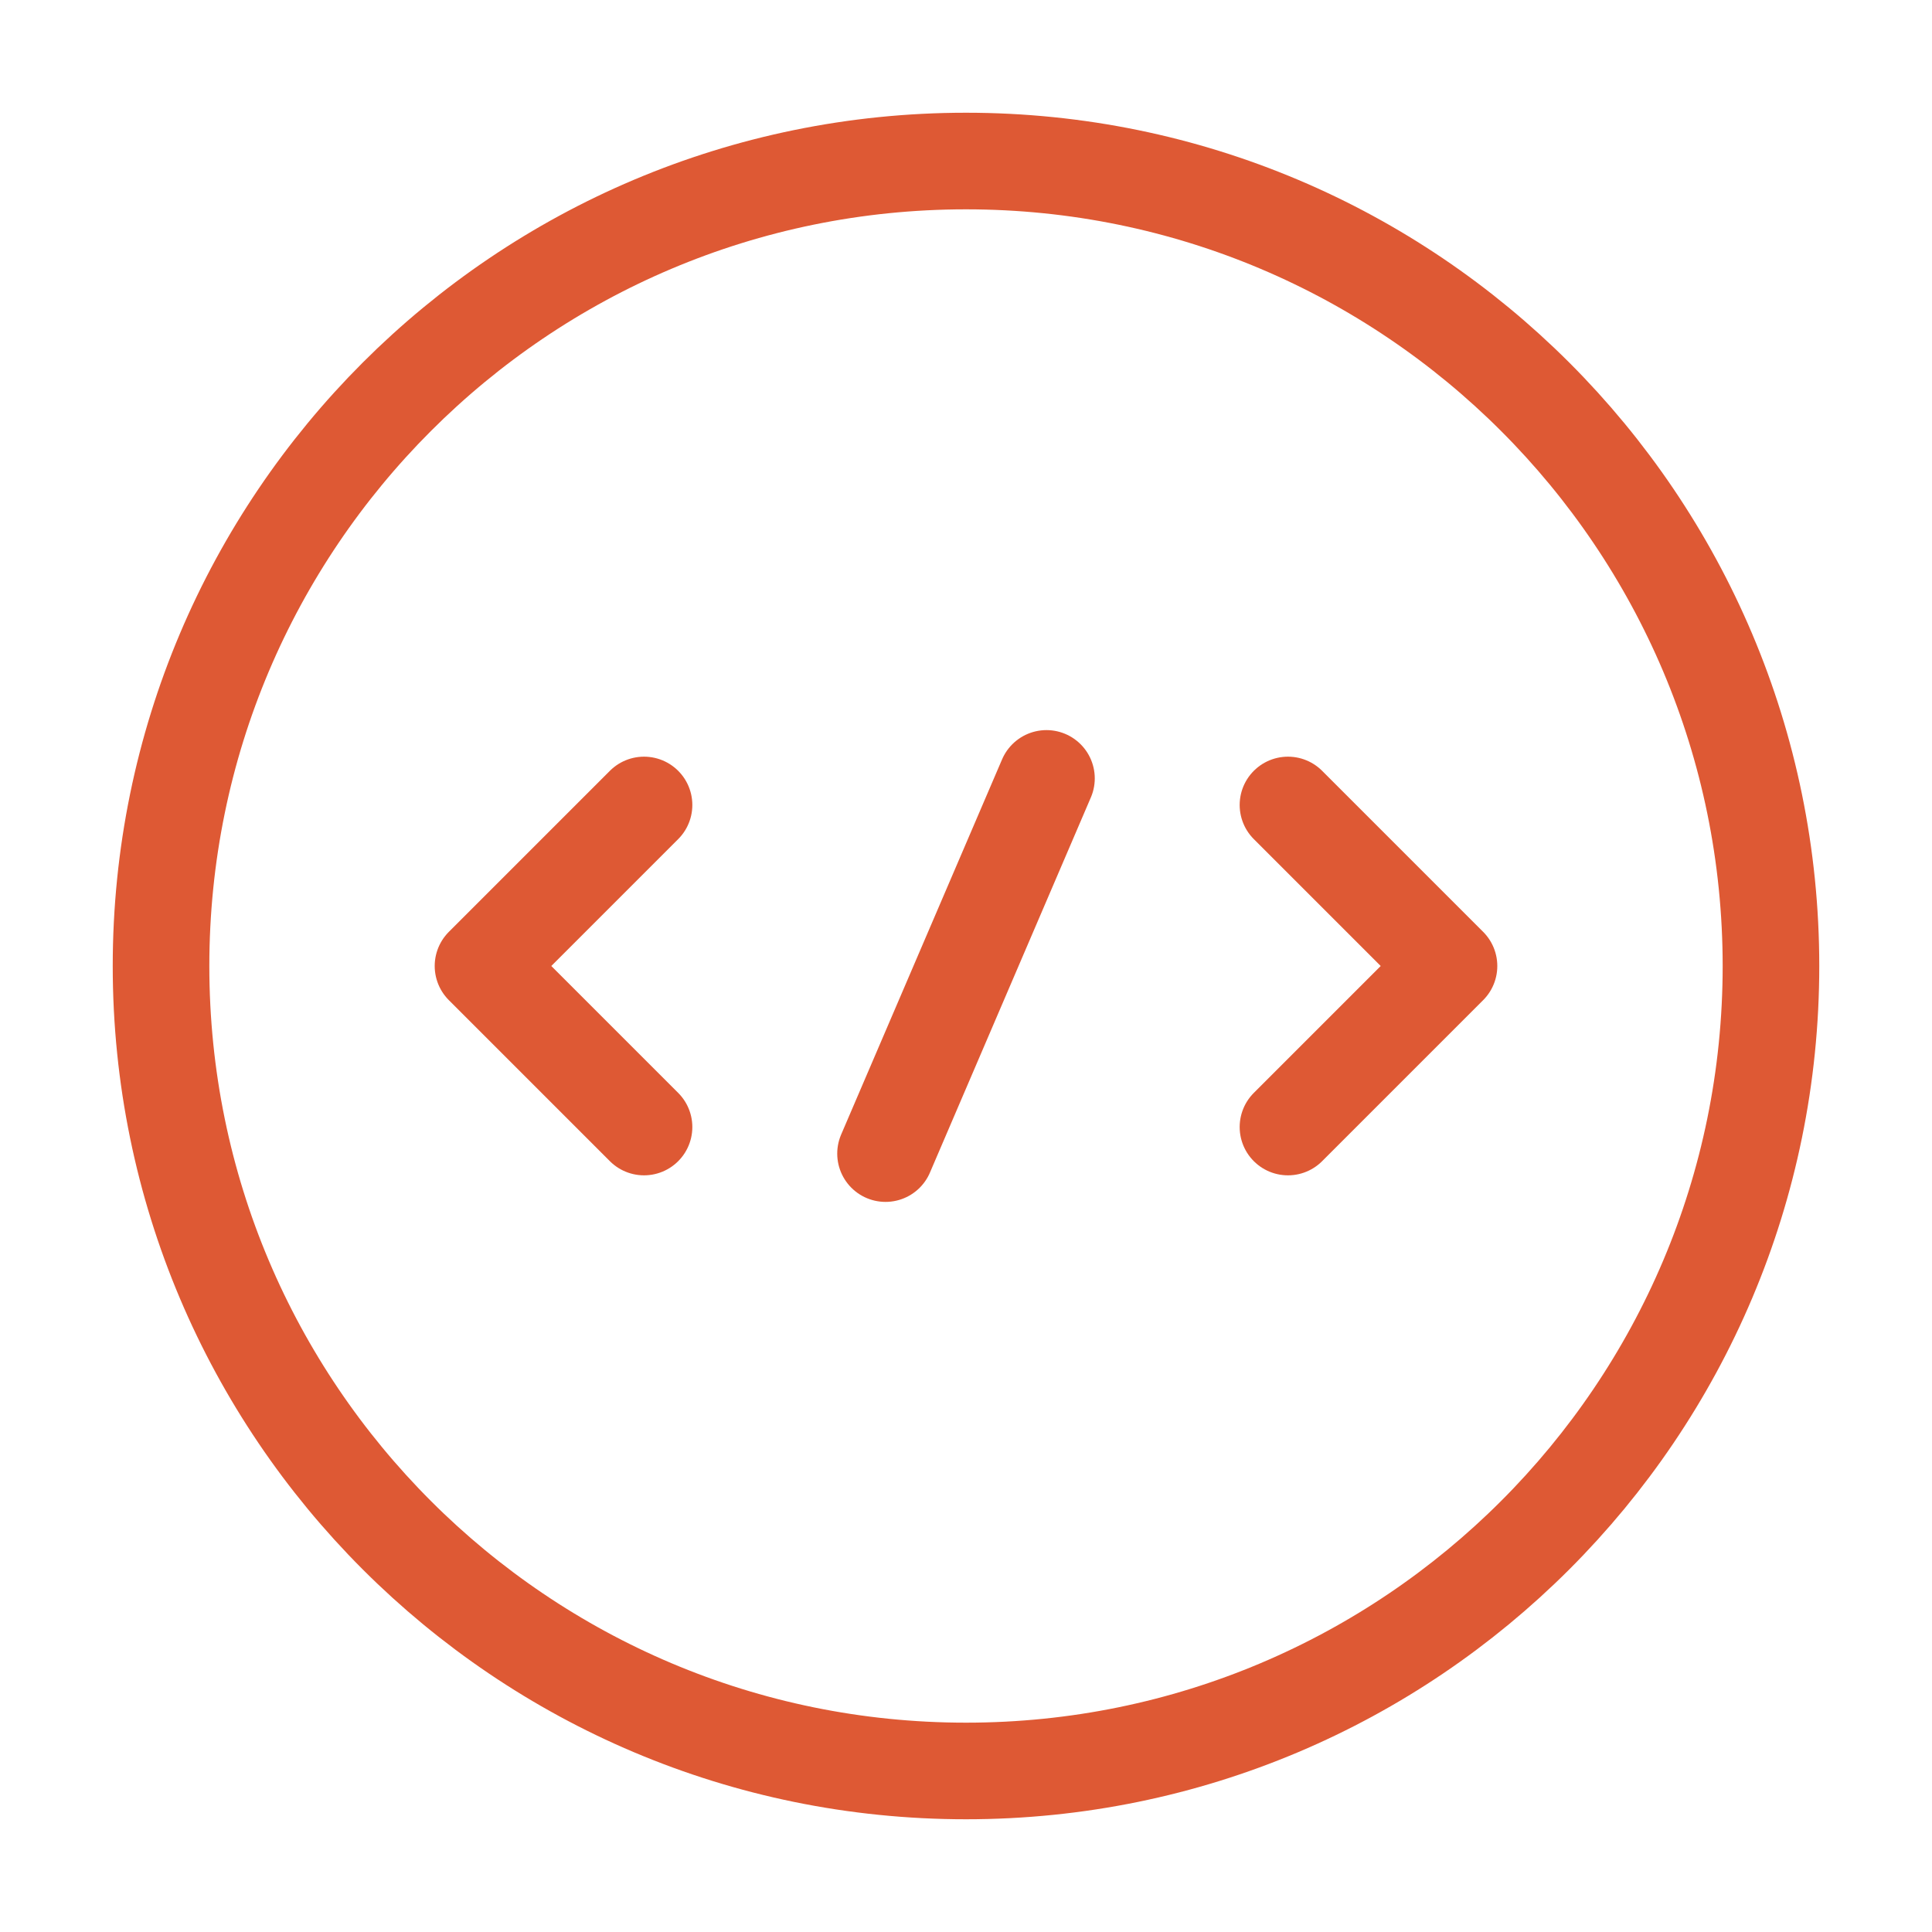
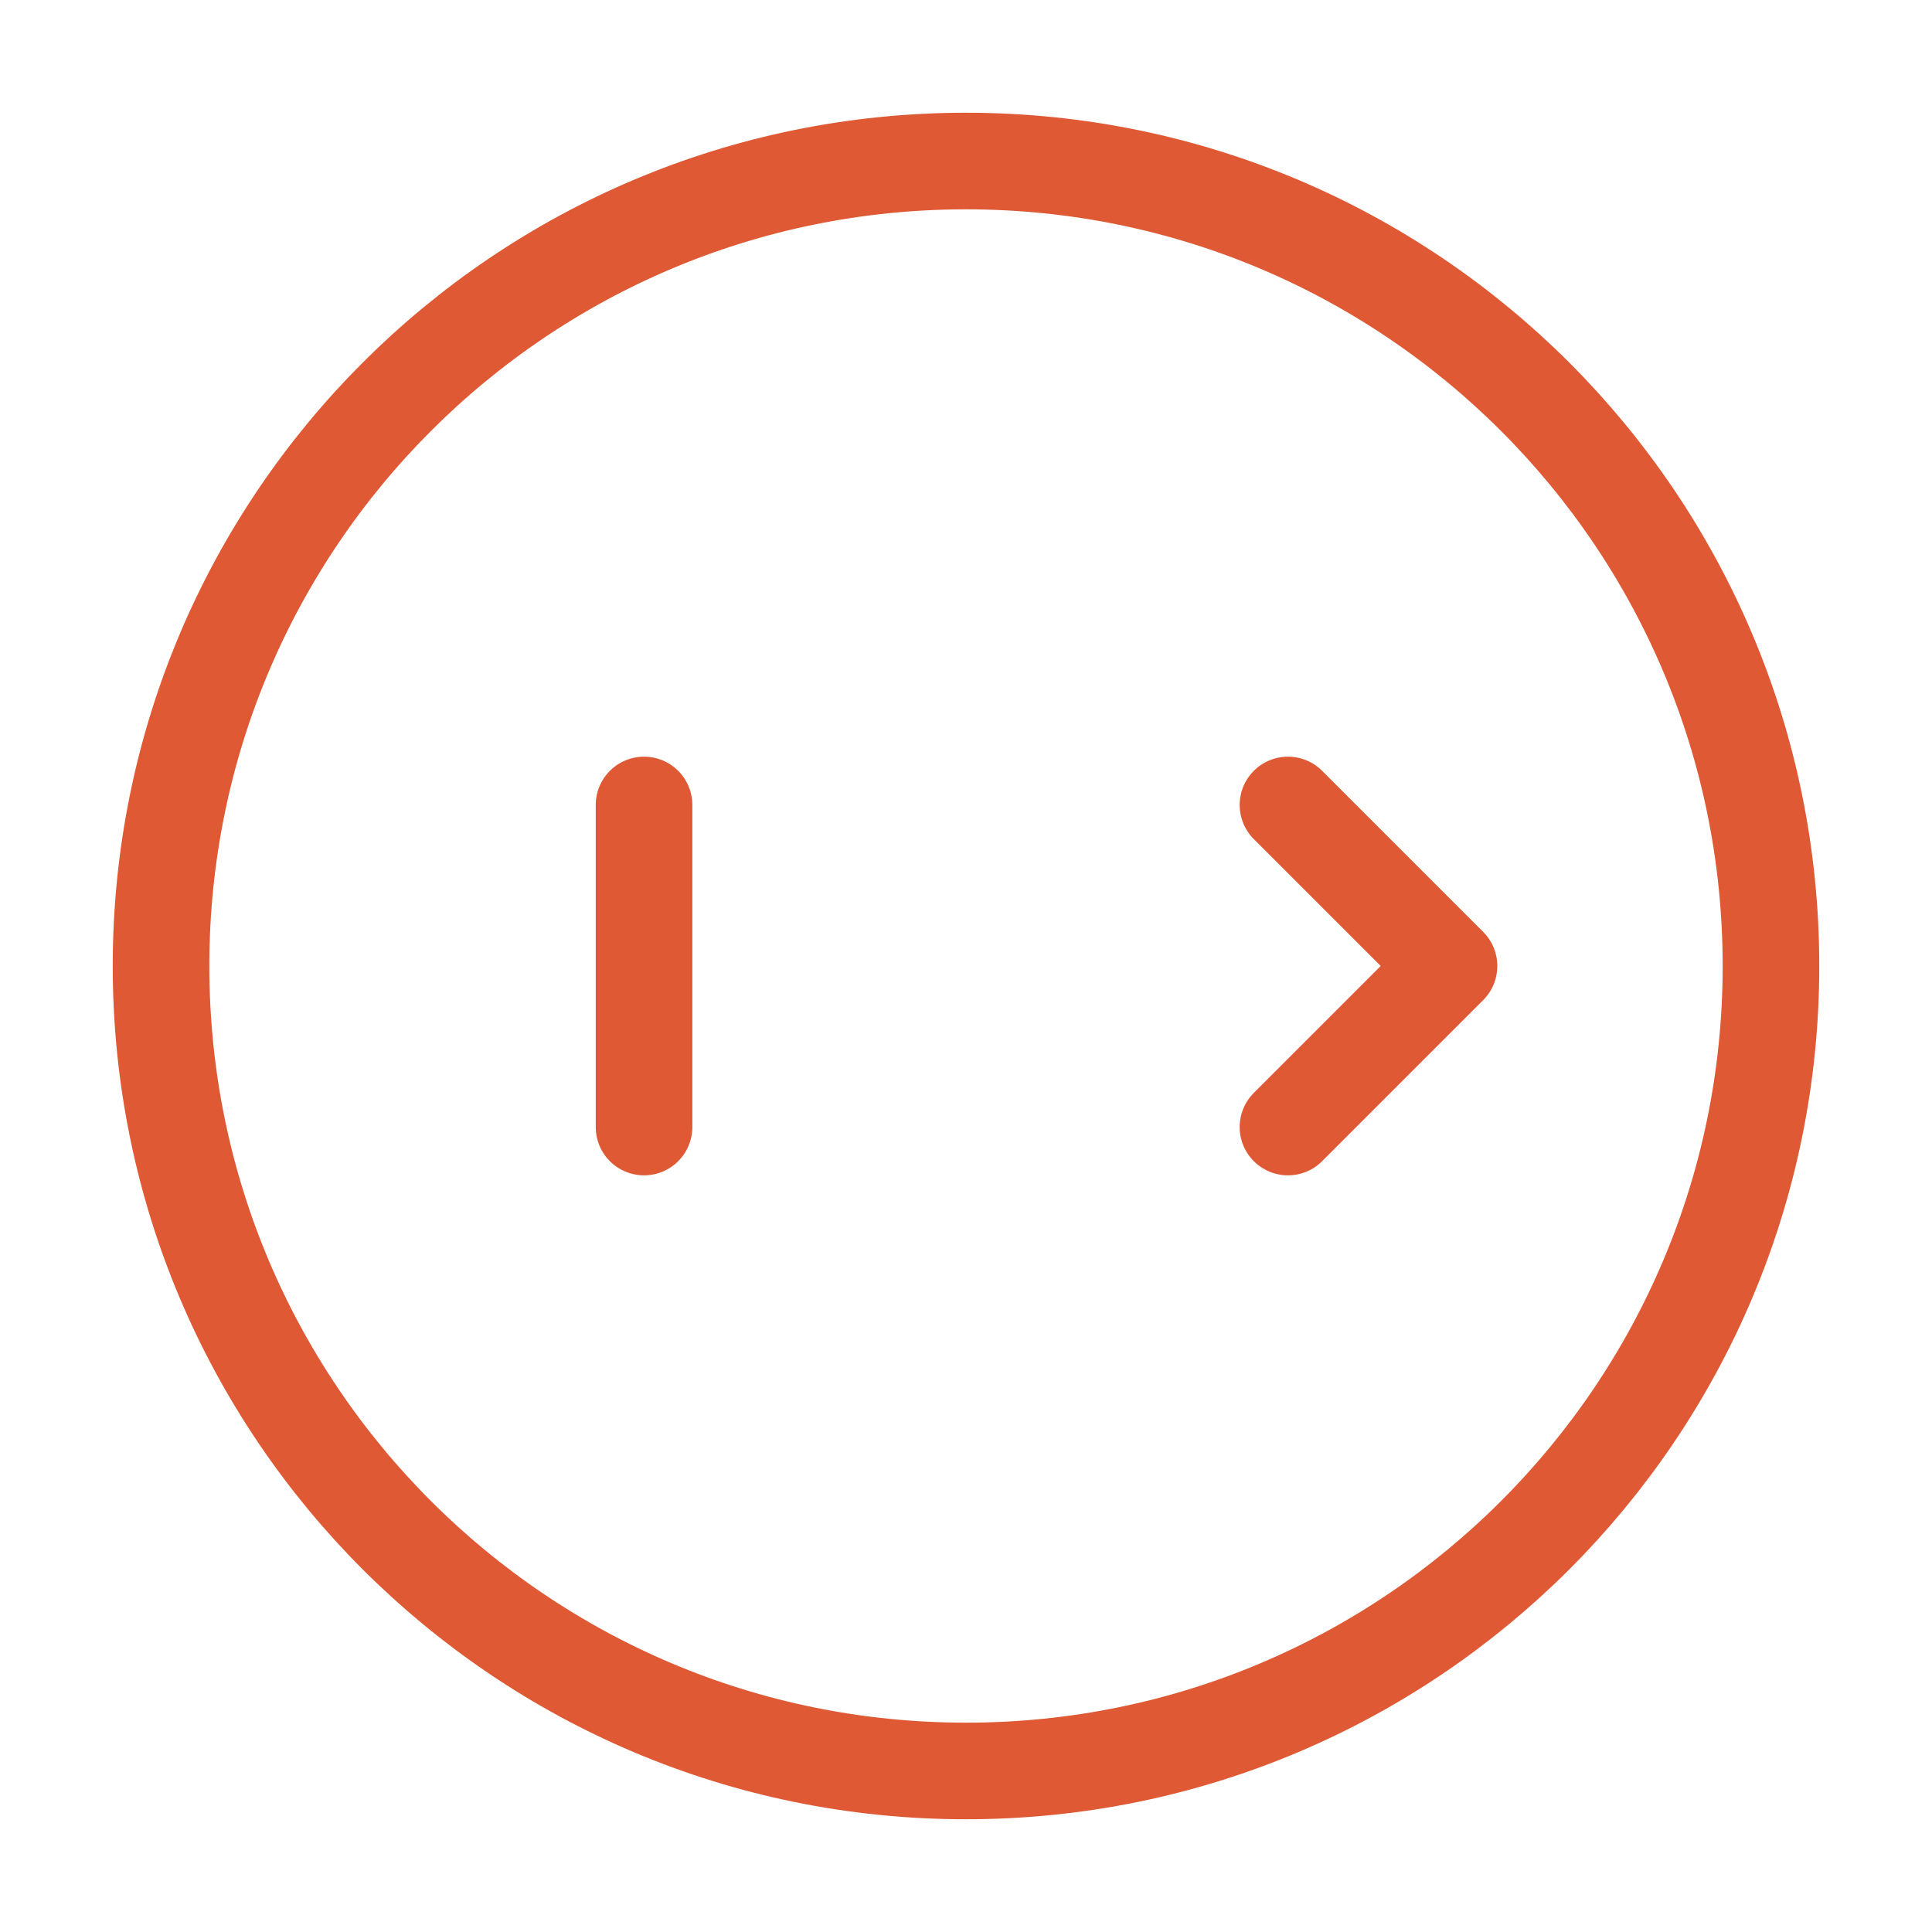
<svg xmlns="http://www.w3.org/2000/svg" width="20" height="20" viewBox="0 0 20 20" fill="none">
  <g clip-path="url(#clip0_11_1760)">
-     <path d="M6.667 8.333L5 10L6.667 11.667" stroke="#DE5934" stroke-miterlimit="10" stroke-linecap="round" stroke-linejoin="round" />
+     <path d="M6.667 8.333L6.667 11.667" stroke="#DE5934" stroke-miterlimit="10" stroke-linecap="round" stroke-linejoin="round" />
    <path d="M13.333 8.333L15 10L13.333 11.667" stroke="#DE5934" stroke-miterlimit="10" stroke-linecap="round" stroke-linejoin="round" />
    <path d="M10 18.333C14.602 18.333 18.333 14.602 18.333 10C18.333 5.398 14.602 1.667 10 1.667C5.398 1.667 1.667 5.398 1.667 10C1.667 14.602 5.398 18.333 10 18.333Z" stroke="#DE5934" stroke-miterlimit="10" stroke-linecap="round" stroke-linejoin="round" />
-     <path d="M10.833 8.058L9.167 11.942" stroke="#DE5934" stroke-miterlimit="10" stroke-linecap="round" stroke-linejoin="round" />
  </g>
  <defs>
    <clipPath id="clip0_11_1760">
      <rect width="20" height="20" fill="white" />
    </clipPath>
  </defs>
</svg>